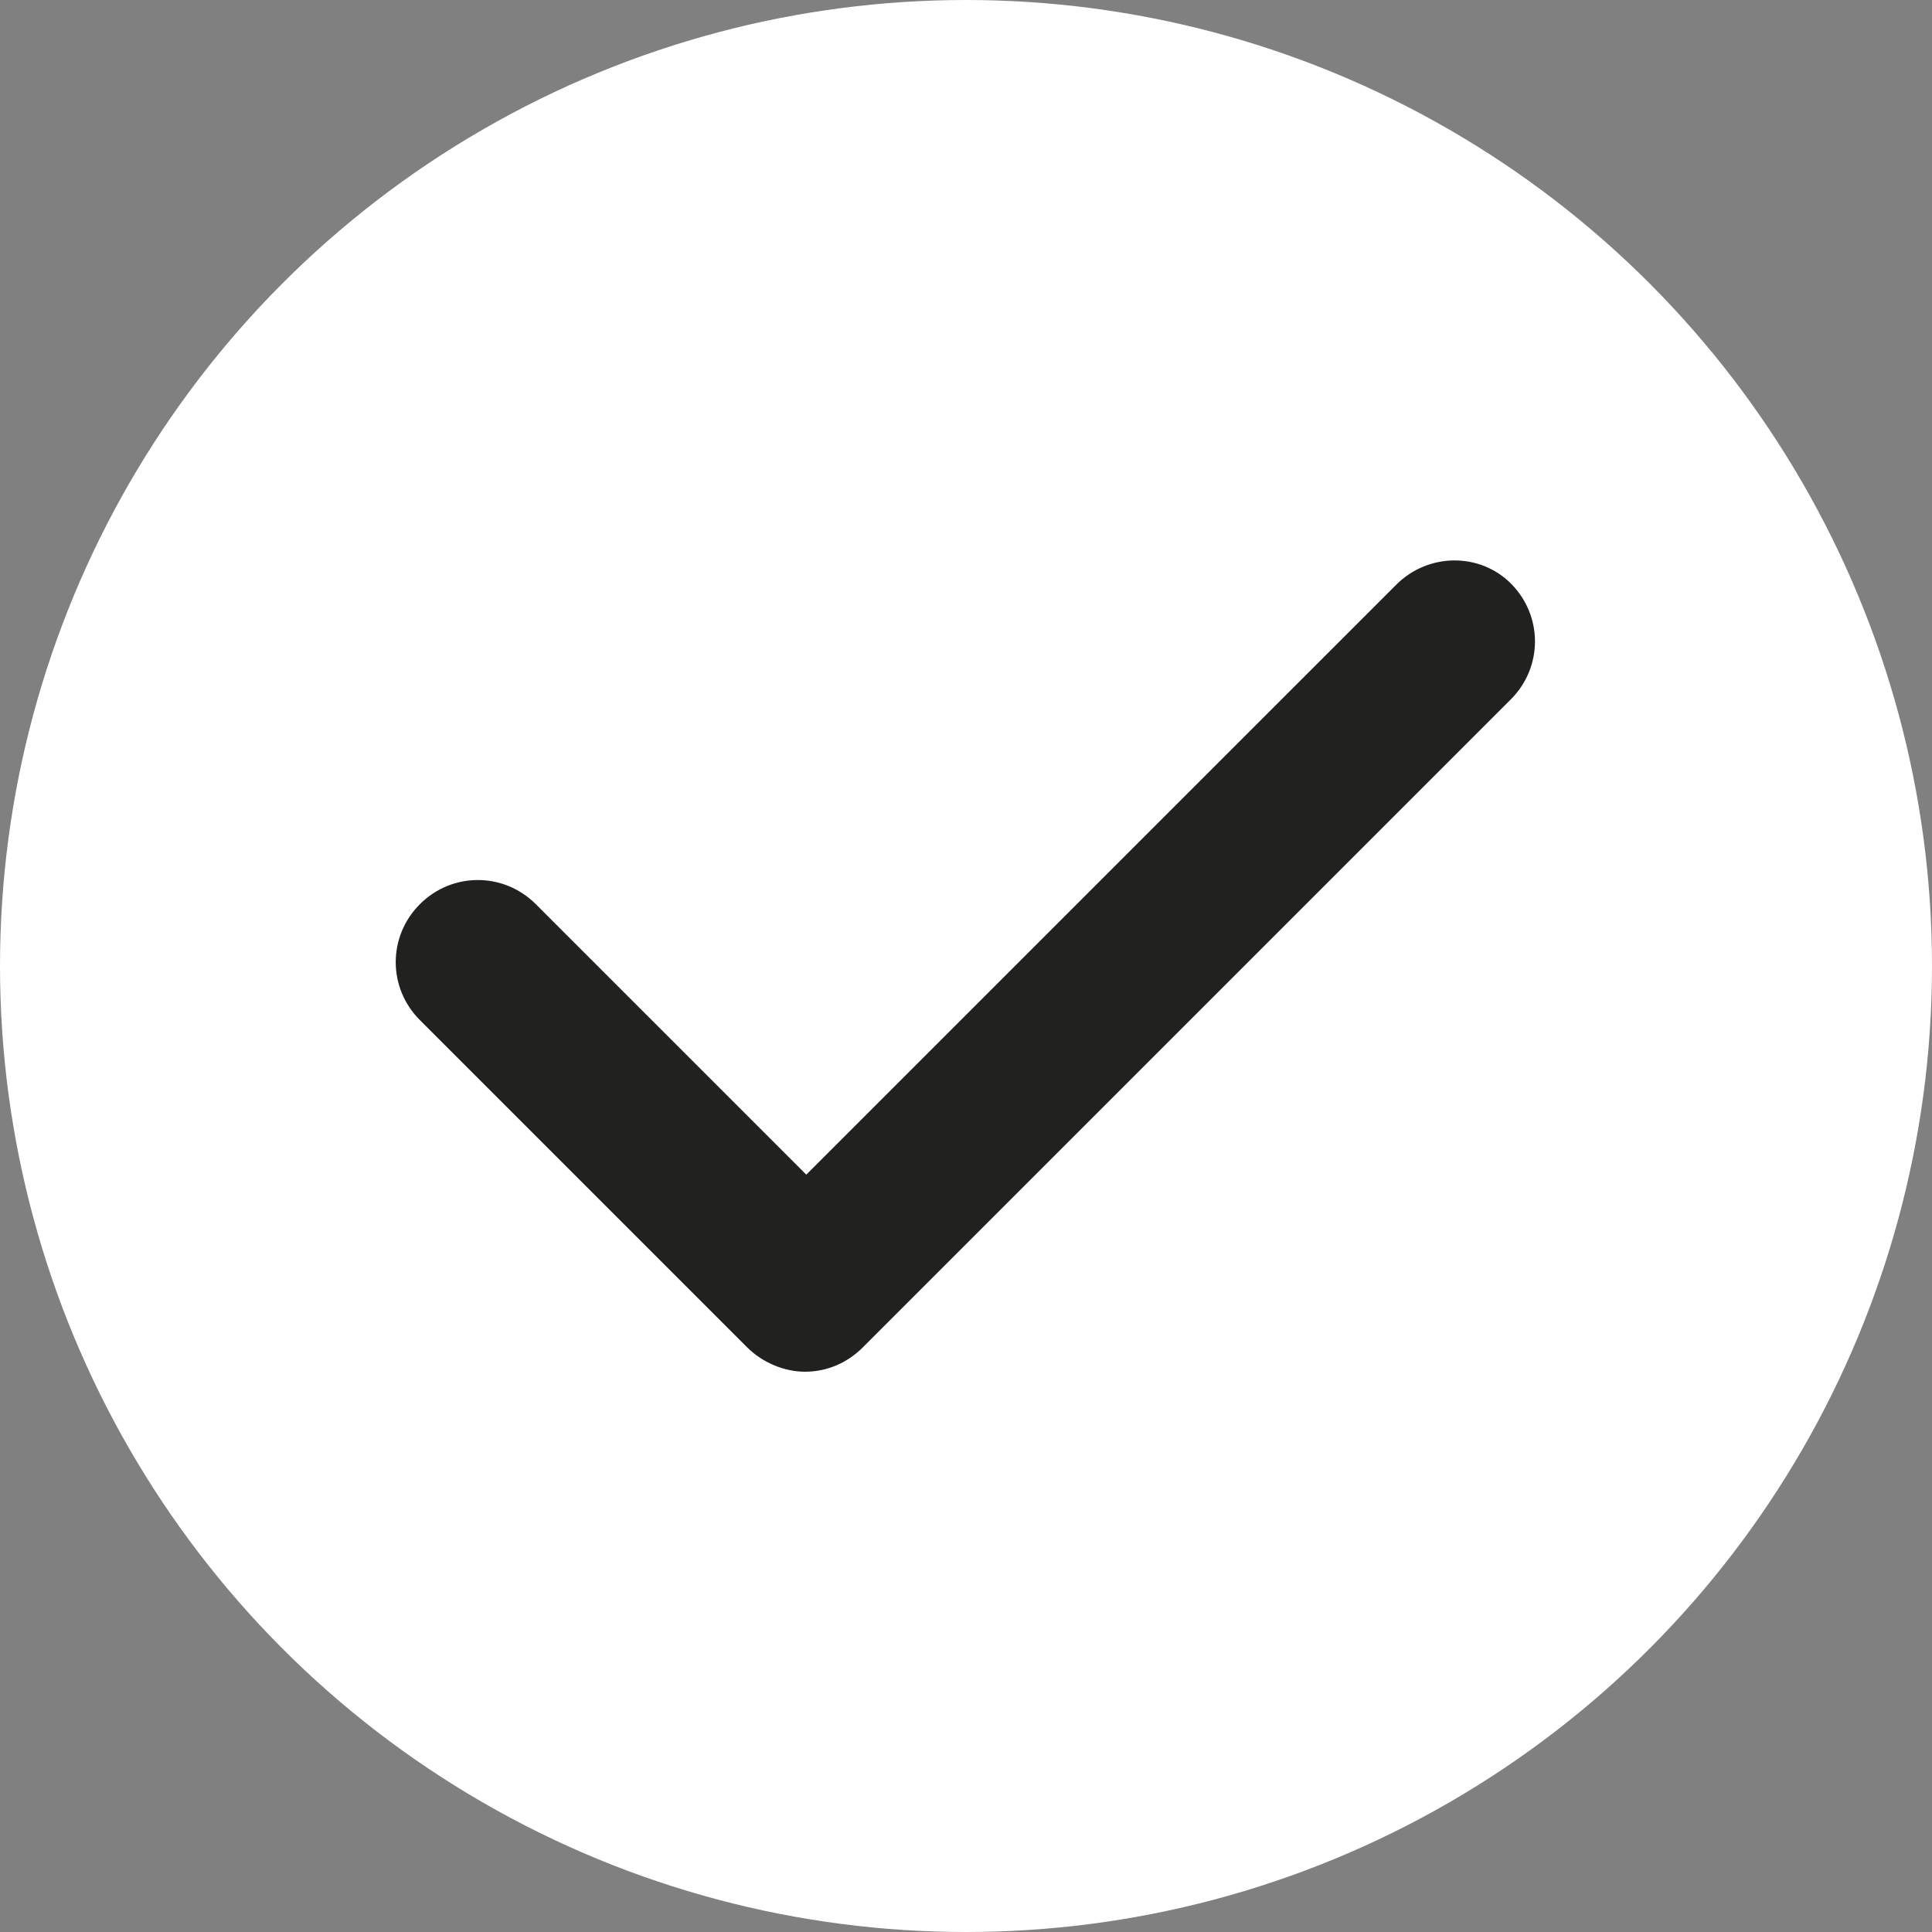
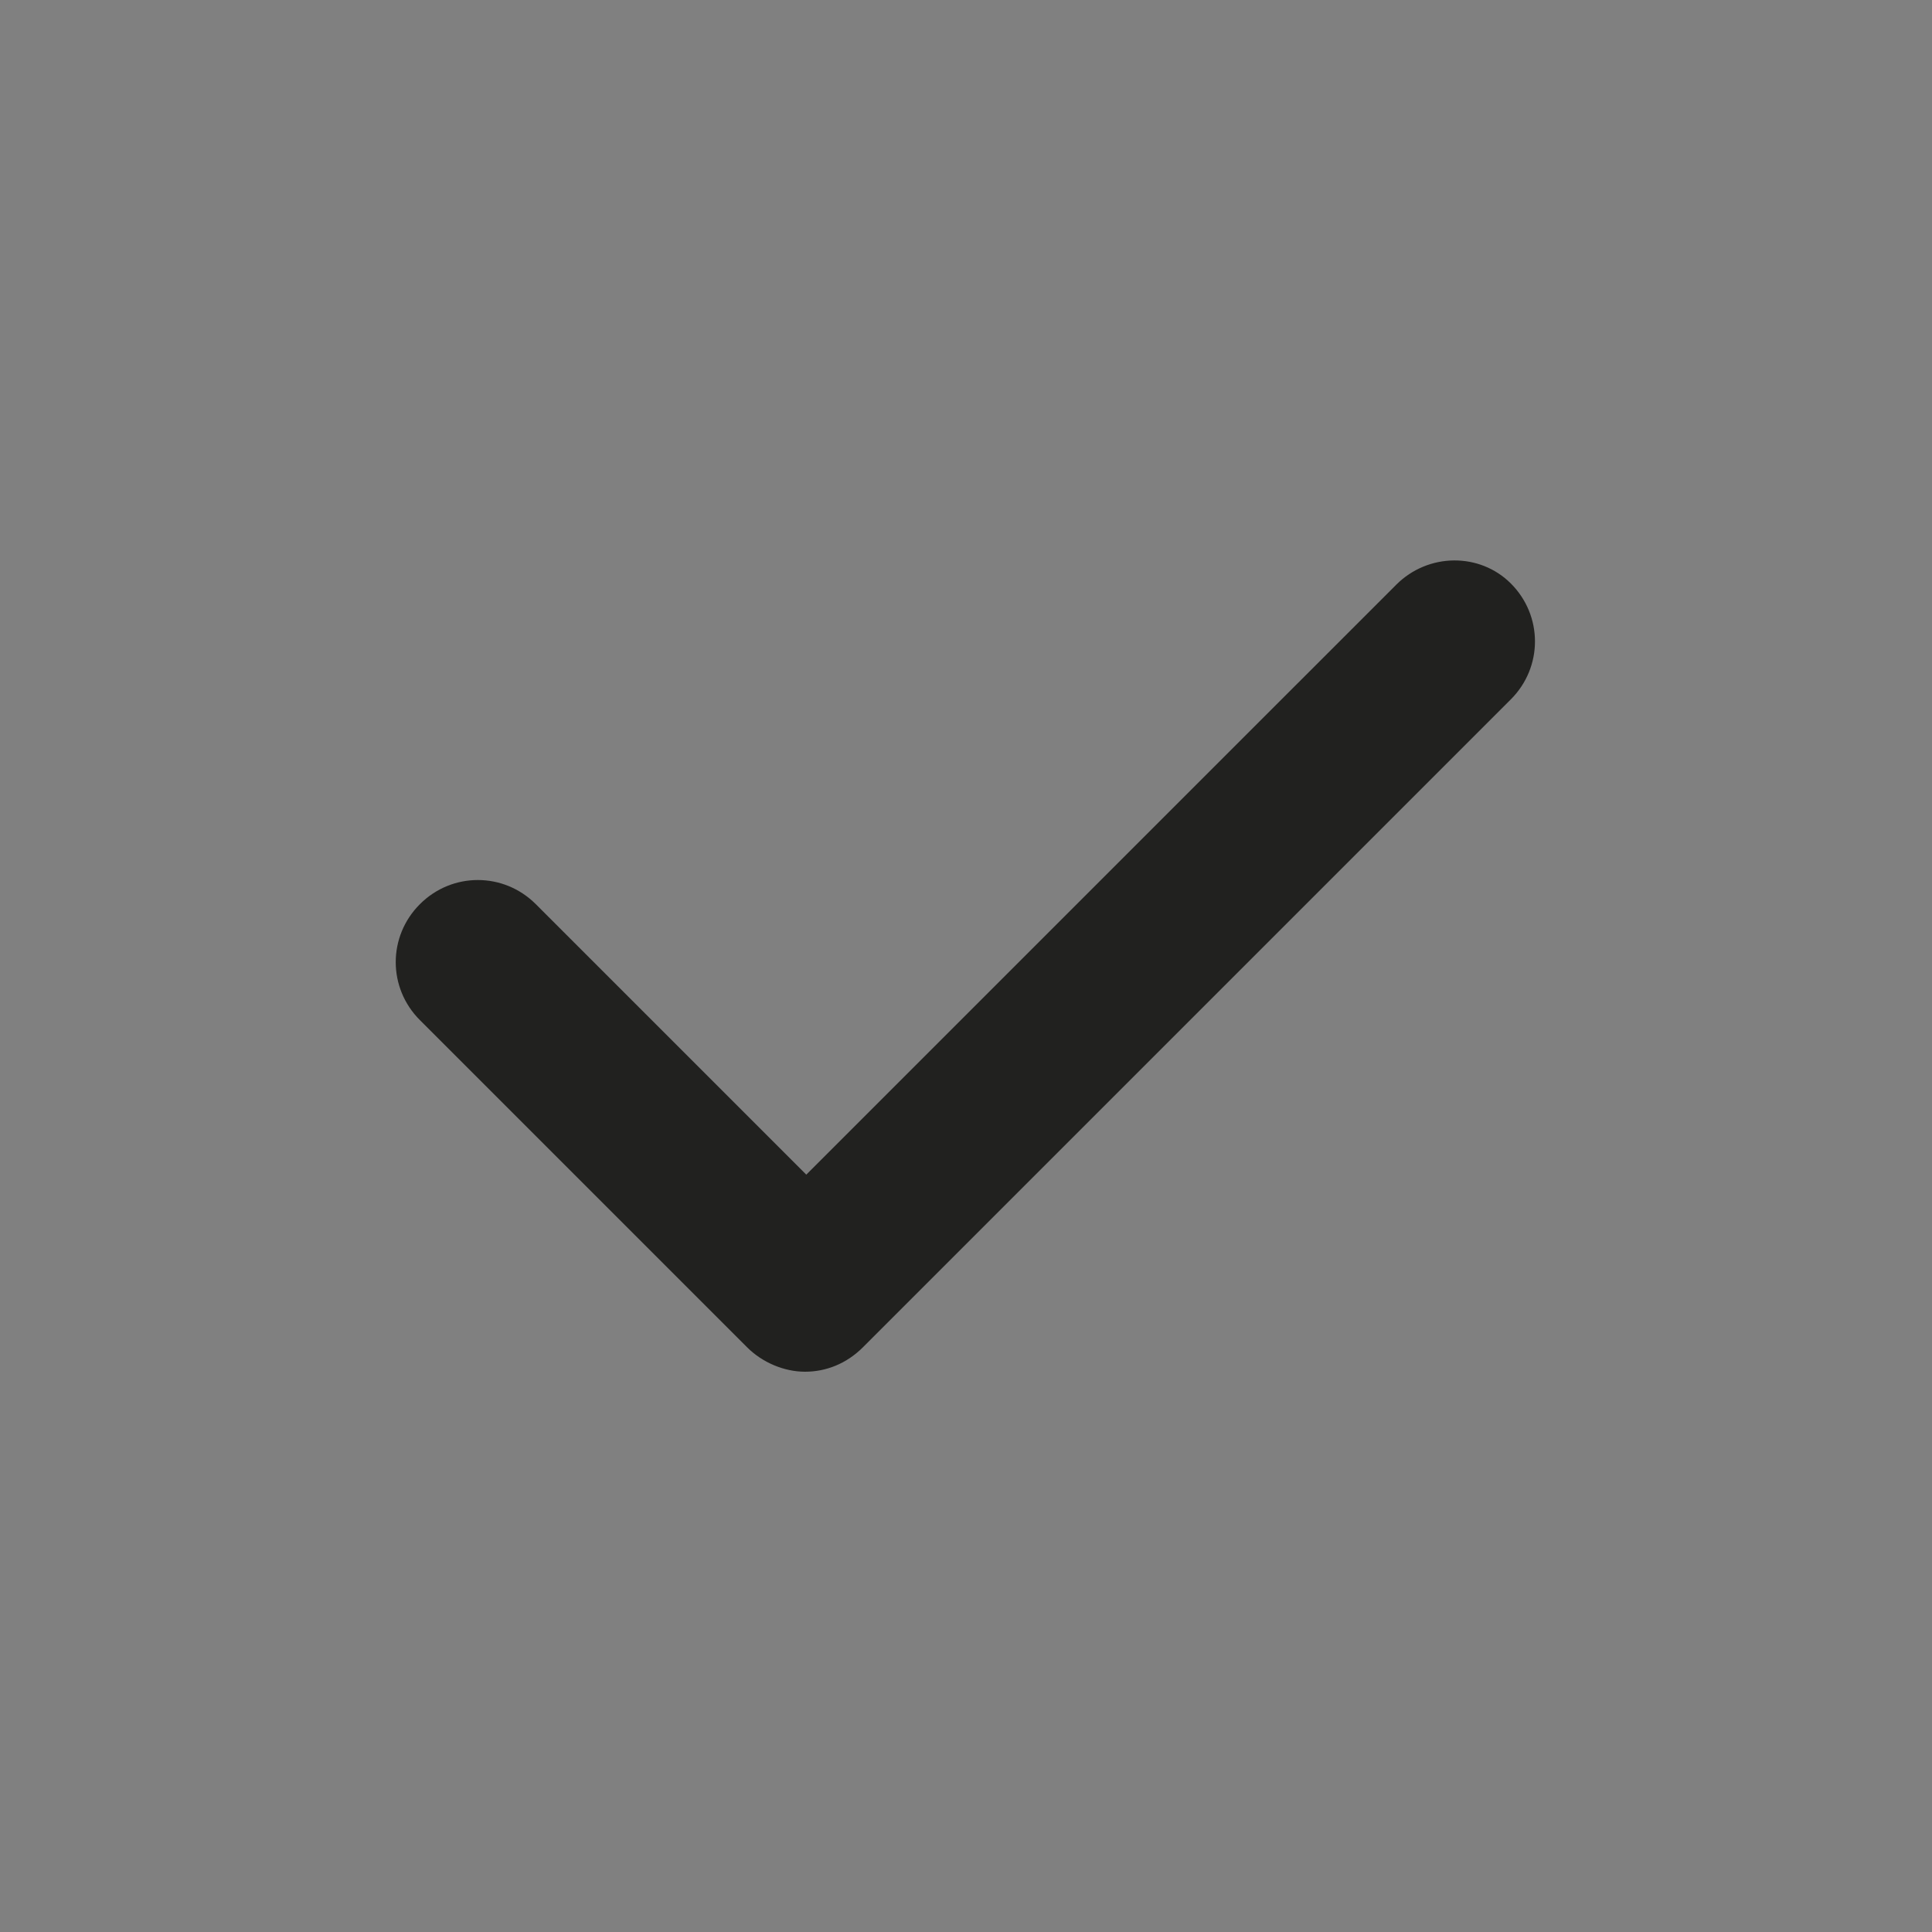
<svg xmlns="http://www.w3.org/2000/svg" version="1.1" id="Laag_1" x="0px" y="0px" width="150px" height="150px" viewBox="0 0 150 150" style="enable-background:new 0 0 150 150;" xml:space="preserve">
  <rect x="0" y="0" width="150" height="150" fill="#808080" stroke="none" />
  <style type="text/css">
	.st0{fill:#FFFFFF;}
	.st1{fill:#21211F;}
</style>
  <g>
-     <circle class="st0" cx="75" cy="75" r="75" />
    <path class="st1" d="M108.4,45.4L62.6,91.2l-21-21c-2.5-2.5-6.5-2.5-9,0s-2.5,6.5,0,9L58,104.6c1.2,1.2,2.9,1.9,4.5,1.9   s3.2-0.6,4.5-1.9l50.3-50.3c2.5-2.5,2.5-6.5,0-9C114.9,42.9,110.9,42.9,108.4,45.4z" />
  </g>
</svg>